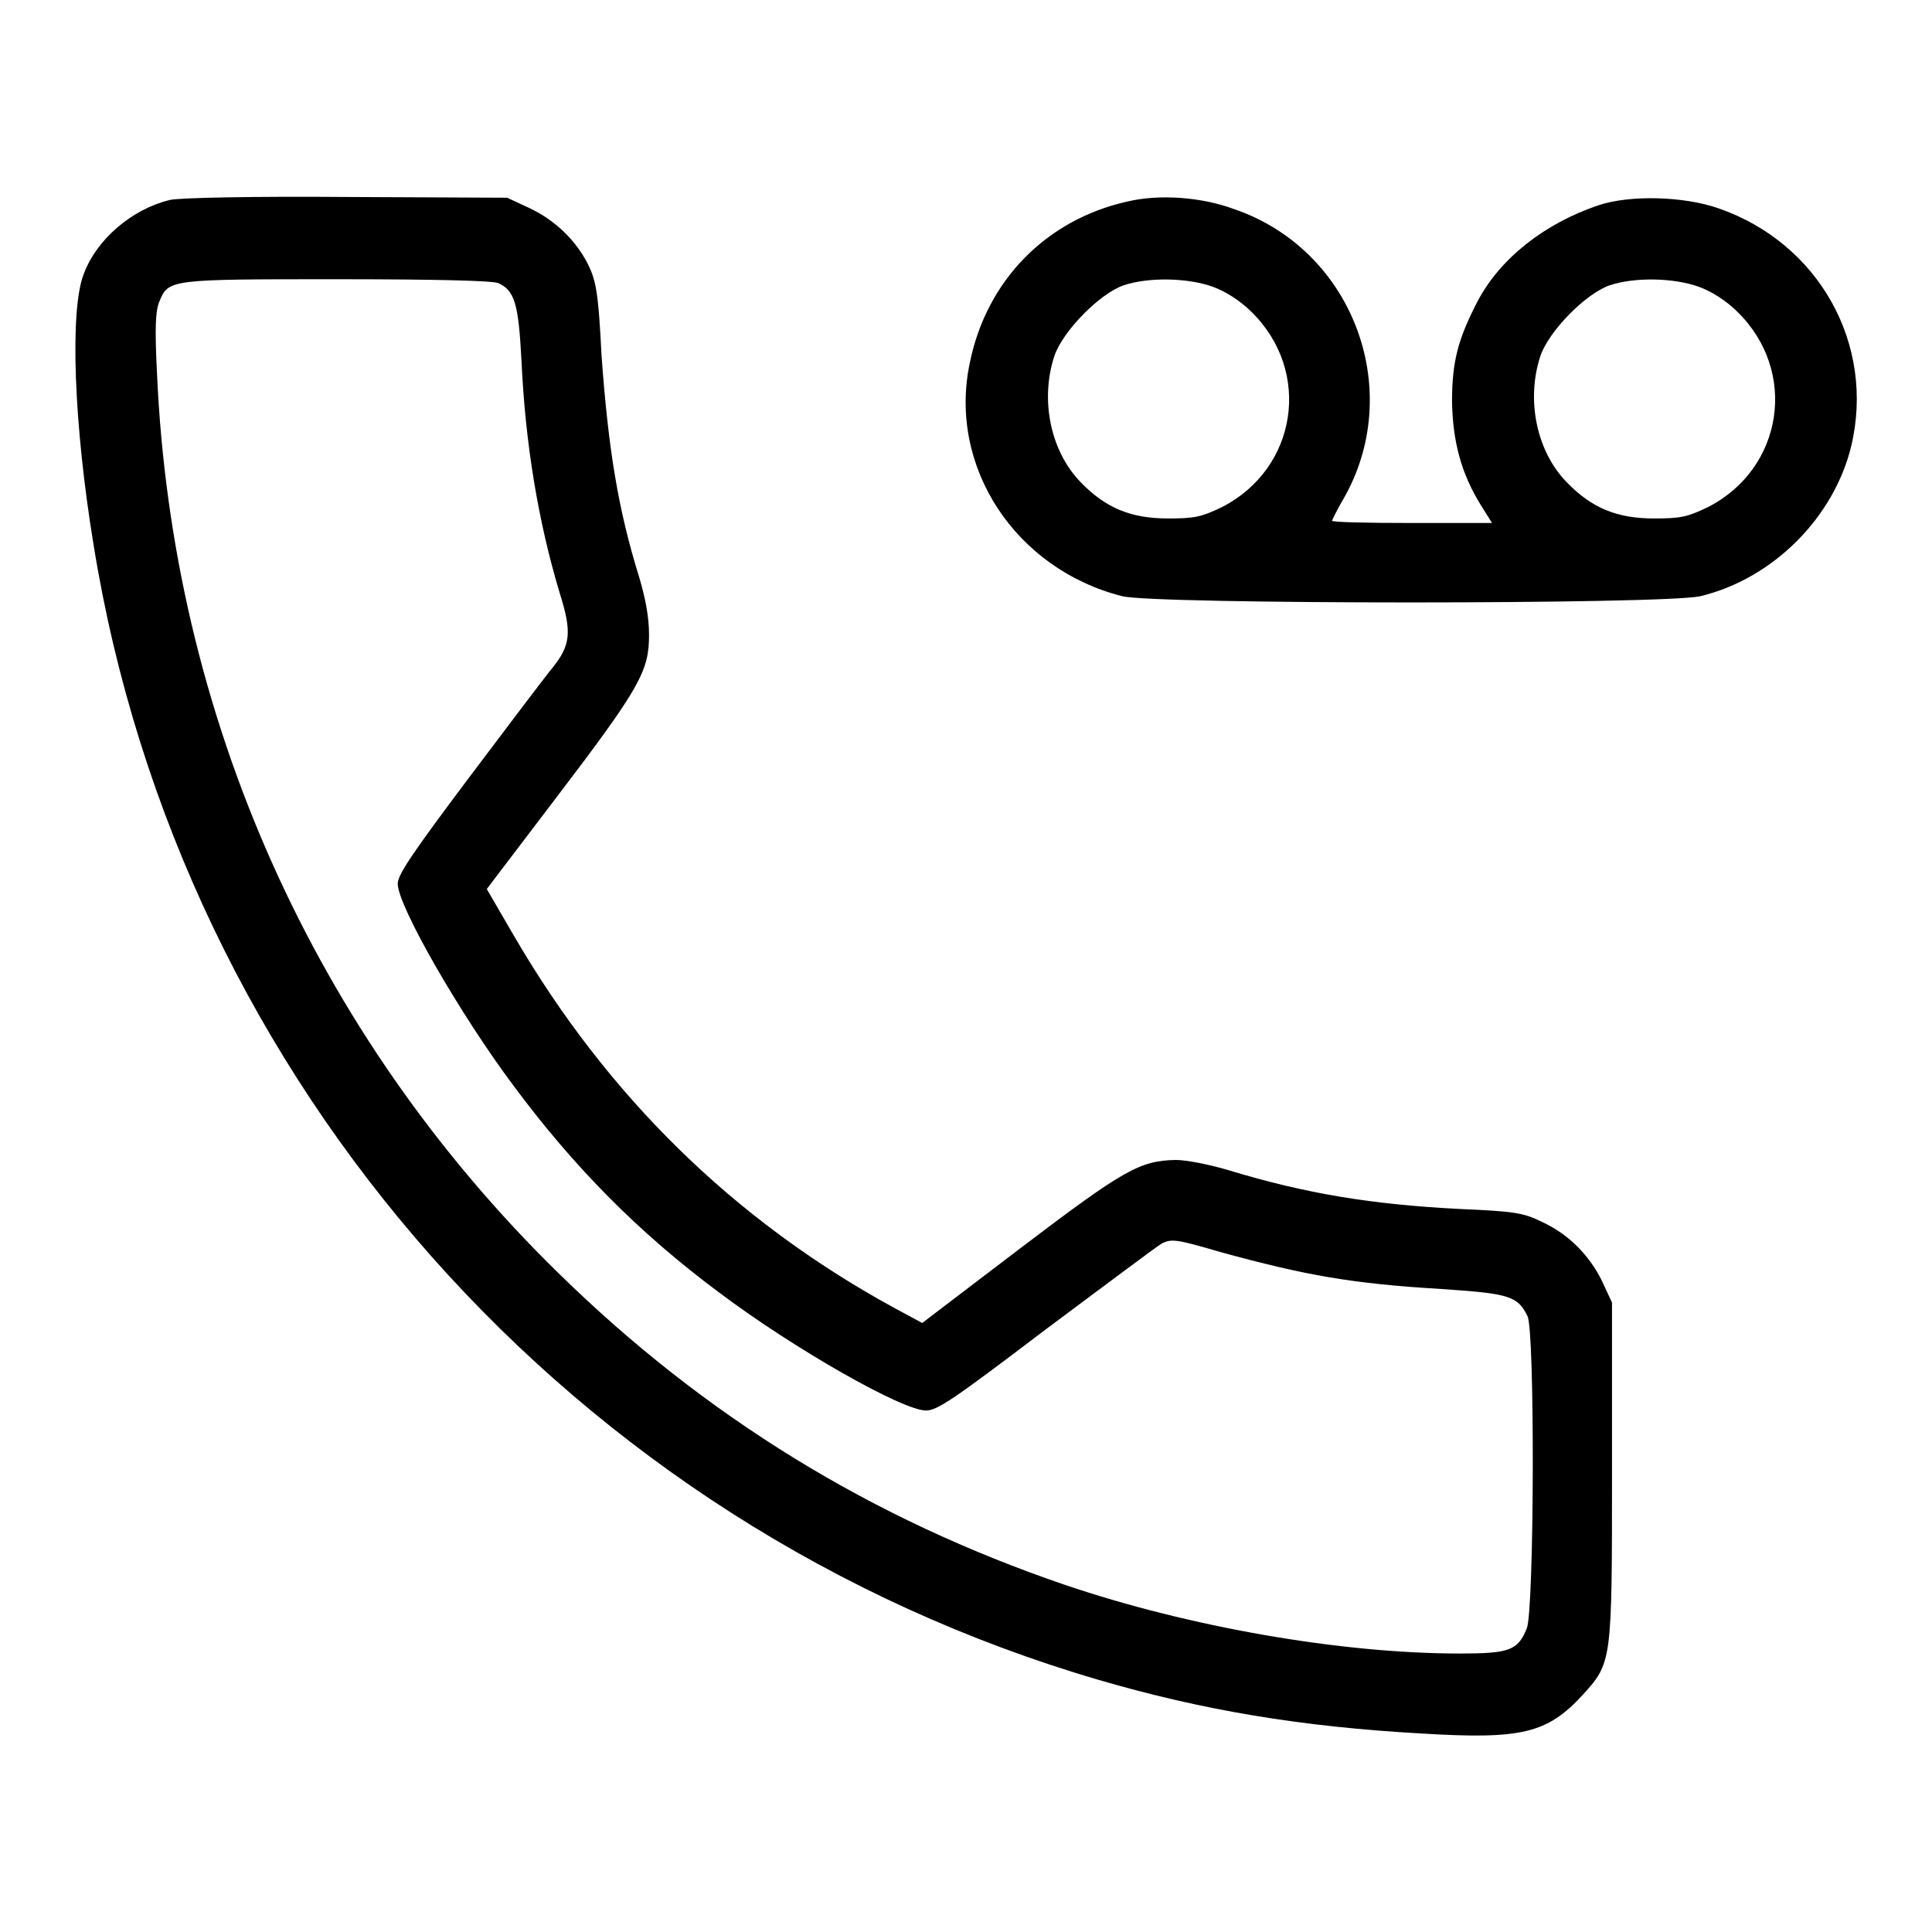
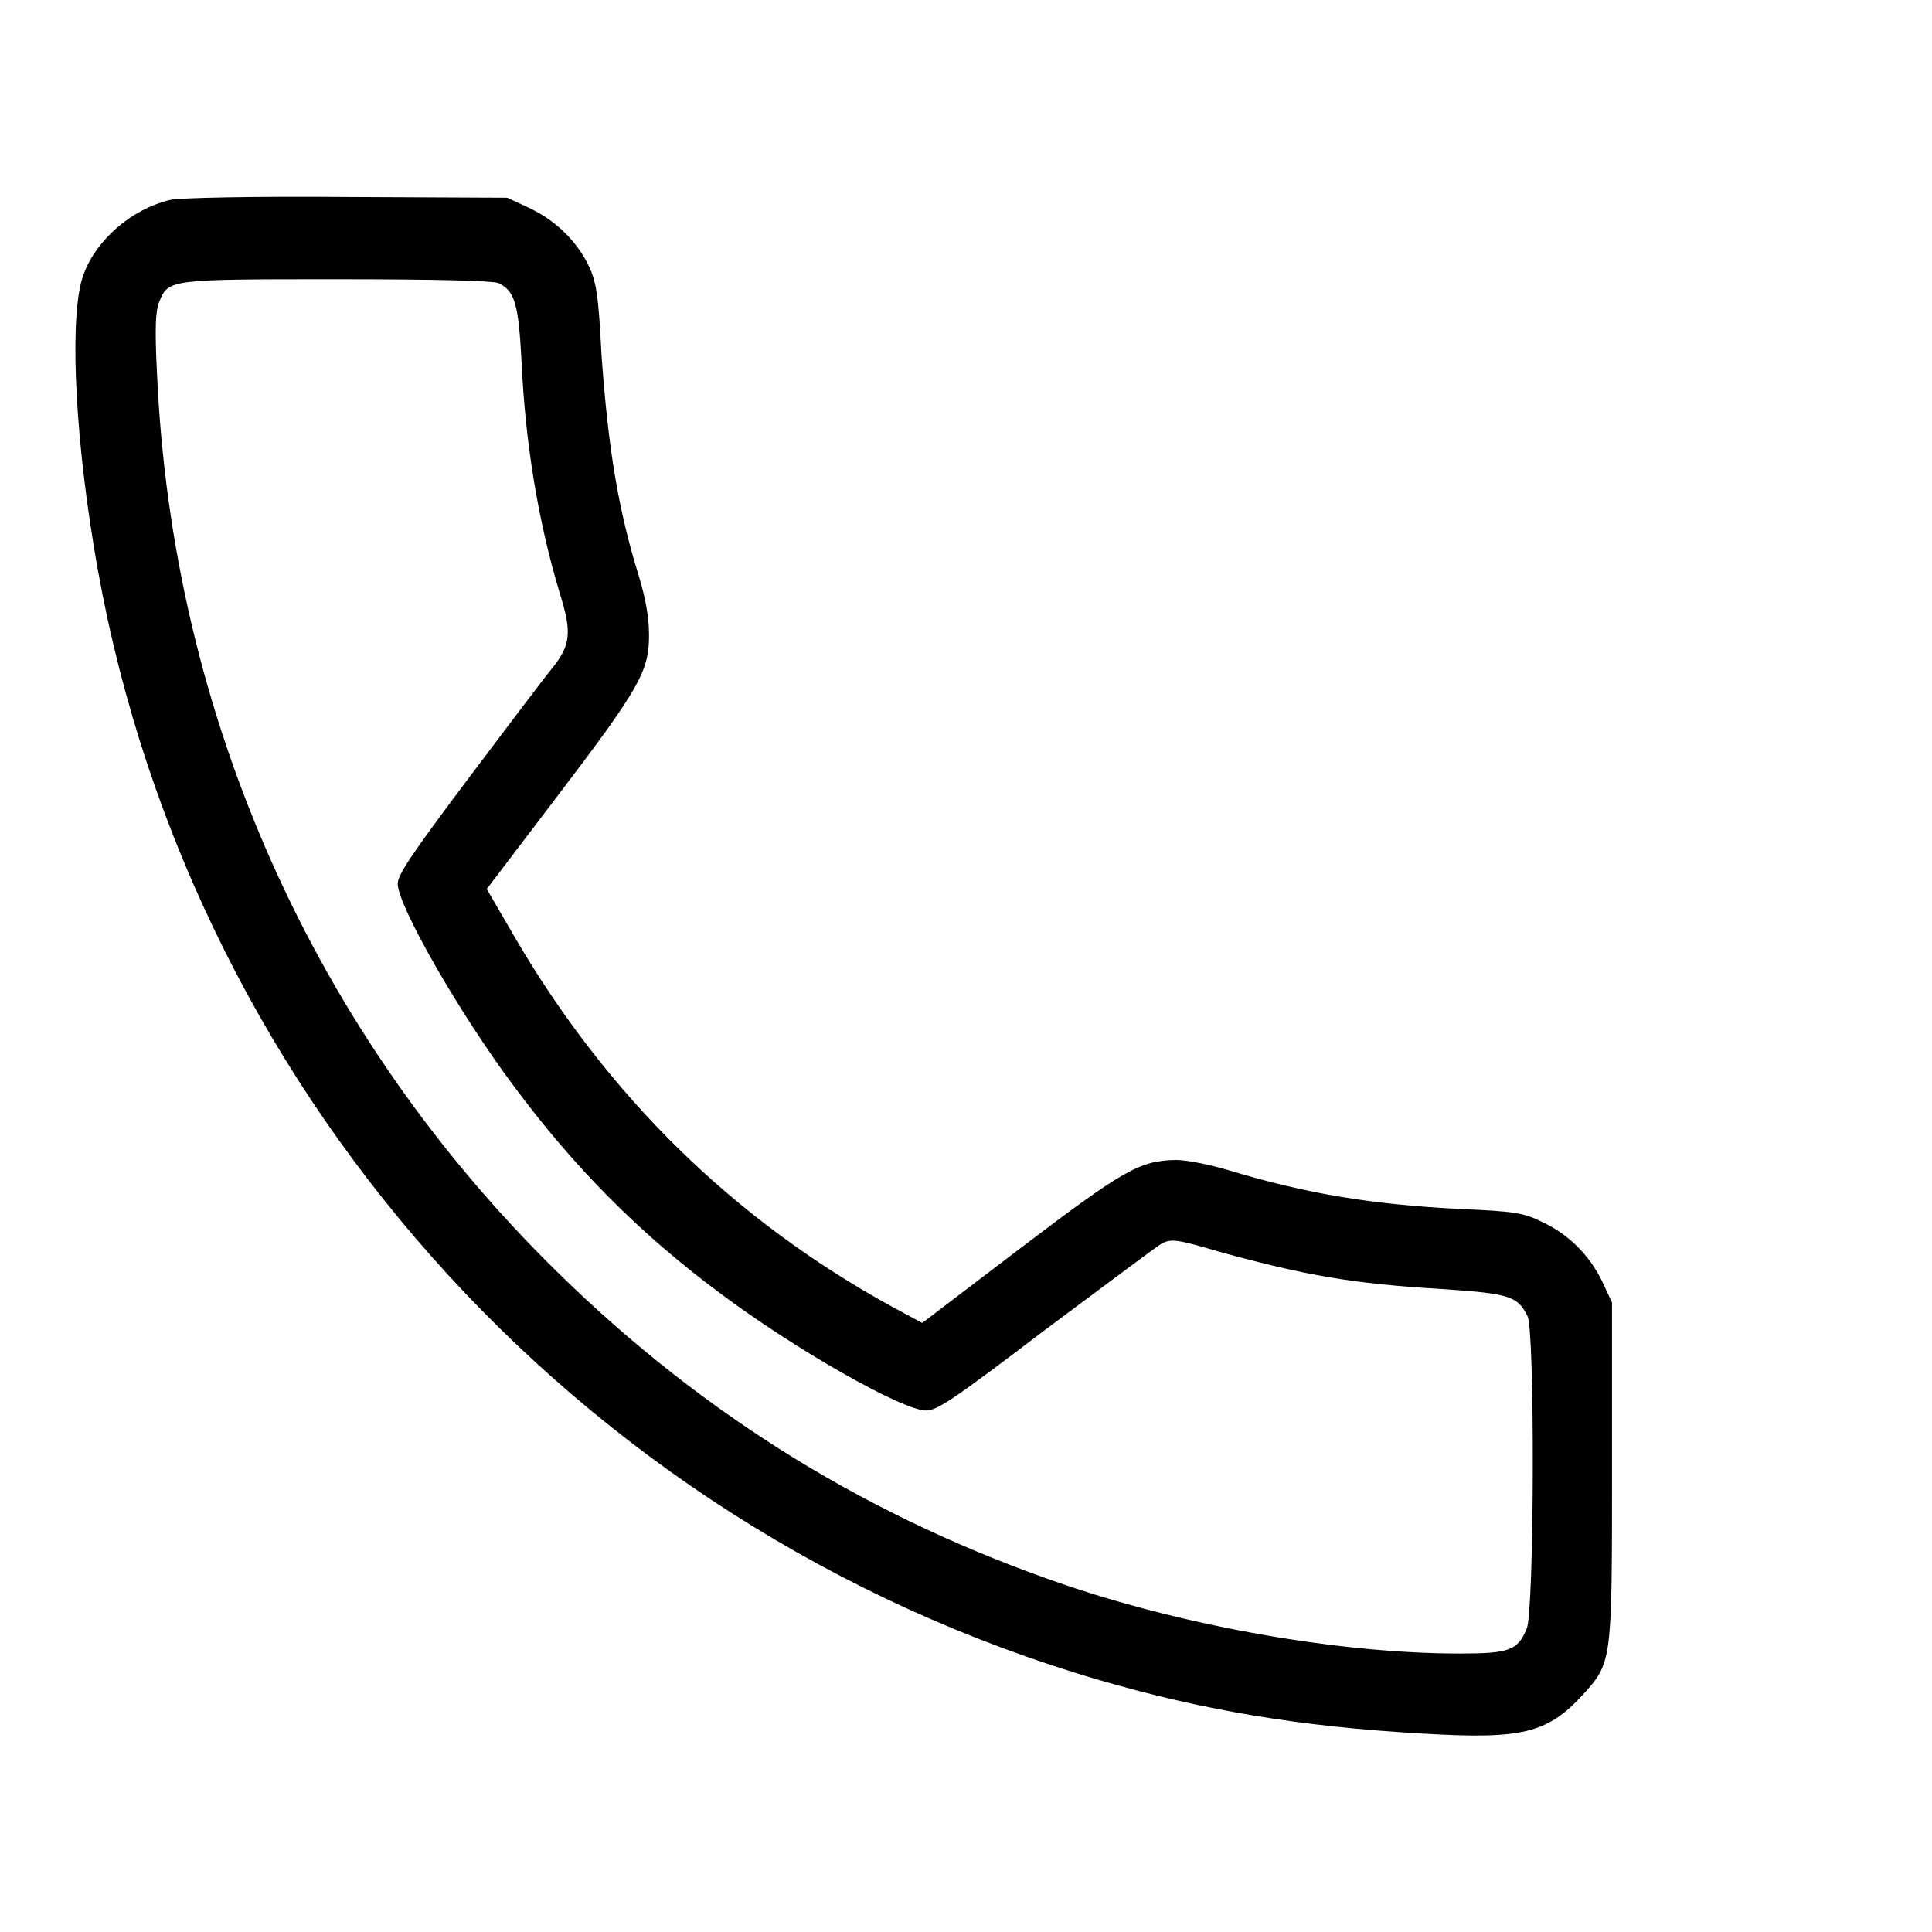
<svg xmlns="http://www.w3.org/2000/svg" version="1.1" x="0px" y="0px" viewBox="0 0 256 256" enable-background="new 0 0 256 256" xml:space="preserve">
  <g>
    <g>
      <g>
        <path fill="#000000" d="M22.5,26.5c-5,1.2-9.7,5.2-11.4,9.8c-1.9,4.8-1.3,20.1,1.3,35.9c11.5,71.3,63.5,130,133.2,150.4c13.7,4,26.7,6.2,42.8,7.1c13.2,0.8,16.6,0,21.3-5.1c3.9-4.3,3.9-4.3,3.9-29.6v-22.4l-1.3-2.8c-1.7-3.5-4.5-6.3-8-7.9c-2.4-1.2-3.7-1.4-10.8-1.7c-11.7-0.6-20.4-2-30.9-5.2c-2.4-0.7-5.4-1.3-6.8-1.3c-4.8,0.1-6.9,1.3-20.6,11.7l-13,9.9l-3.9-2.1c-21-11.5-37.8-27.9-50.2-49.2l-3.6-6.2l9.2-12.1C84.9,91,86,88.9,86,84.1c0-2.4-0.5-4.9-1.3-7.6c-2.8-9-4.1-17-5-29.5C79.3,39,79,37.3,78,35.2c-1.6-3.3-4.5-6.1-8-7.7l-2.8-1.3l-21.4-0.1C34,26,23.5,26.2,22.5,26.5z M66,37.5c2.2,1,2.7,2.7,3.1,10.3c0.5,10.9,2.2,21.3,5.1,30.9c1.6,5.1,1.4,6.8-1,9.8c-1,1.2-5.9,7.7-11.1,14.6c-7.5,10-9.4,12.8-9.4,14c0,2.9,8.2,17.2,15.3,26.7c8,10.8,16.6,19.5,27.2,27.4c10.1,7.6,24.4,15.7,27.5,15.7c1.5,0,3.7-1.5,15.8-10.7c7.8-5.8,14.7-11,15.4-11.4c1.3-0.7,2-0.6,7.8,1.1c11.3,3.1,17.5,4.2,29.3,4.9c8.9,0.6,10.1,0.9,11.4,3.6c1,1.9,0.9,39.1-0.1,41.4c-1.2,2.9-2.3,3.3-8.9,3.3c-15.7,0-35.8-3.5-52.3-9.1c-25.5-8.7-47.6-22.2-67.1-41.3C41.6,137,22.8,94.9,20.8,49.4c-0.3-5.9-0.2-8.2,0.3-9.4c1.2-3,1.3-3,23.5-3C58.1,37,65.2,37.2,66,37.5z" />
-         <path fill="#000000" d="M149.4,26.7c-10.8,2.4-18.7,10.5-20.9,21.4c-2.9,13.7,6,27.3,20.2,30.9c4.4,1.1,71.9,1.1,76.6,0c9.6-2.3,17.7-10.4,20-19.9c3.2-13.5-4.3-26.9-17.6-31.5c-4.6-1.6-11.7-1.8-15.9-0.4c-7.1,2.4-13,7-16,12.7c-2.6,5-3.4,8-3.4,13.3c0.1,5.3,1.2,9.5,3.8,13.7l1.5,2.4h-10.6c-5.8,0-10.6-0.1-10.6-0.3c0-0.1,0.8-1.7,1.8-3.4c7.8-14.3,0.8-32.6-14.8-37.9C159.2,26.1,153.6,25.7,149.4,26.7z M160.7,38c1.7,0.6,3.7,1.9,5.1,3.3c8.1,7.9,6.1,20.8-3.9,25.9c-2.7,1.3-3.6,1.5-7.1,1.5c-5,0-8.3-1.4-11.6-4.8c-4-4.1-5.4-10.9-3.5-16.7c1.1-3.3,6-8.3,9.2-9.4C152.2,36.7,157.4,36.8,160.7,38z M225.1,38c1.7,0.6,3.7,1.9,5.1,3.3c8.1,7.9,6.1,20.8-3.9,25.9c-2.7,1.3-3.6,1.5-7.1,1.5c-5,0-8.3-1.4-11.6-4.8c-4-4.1-5.4-10.9-3.5-16.7c1.1-3.3,6-8.3,9.2-9.4C216.6,36.7,221.8,36.8,225.1,38z" />
      </g>
    </g>
  </g>
</svg>